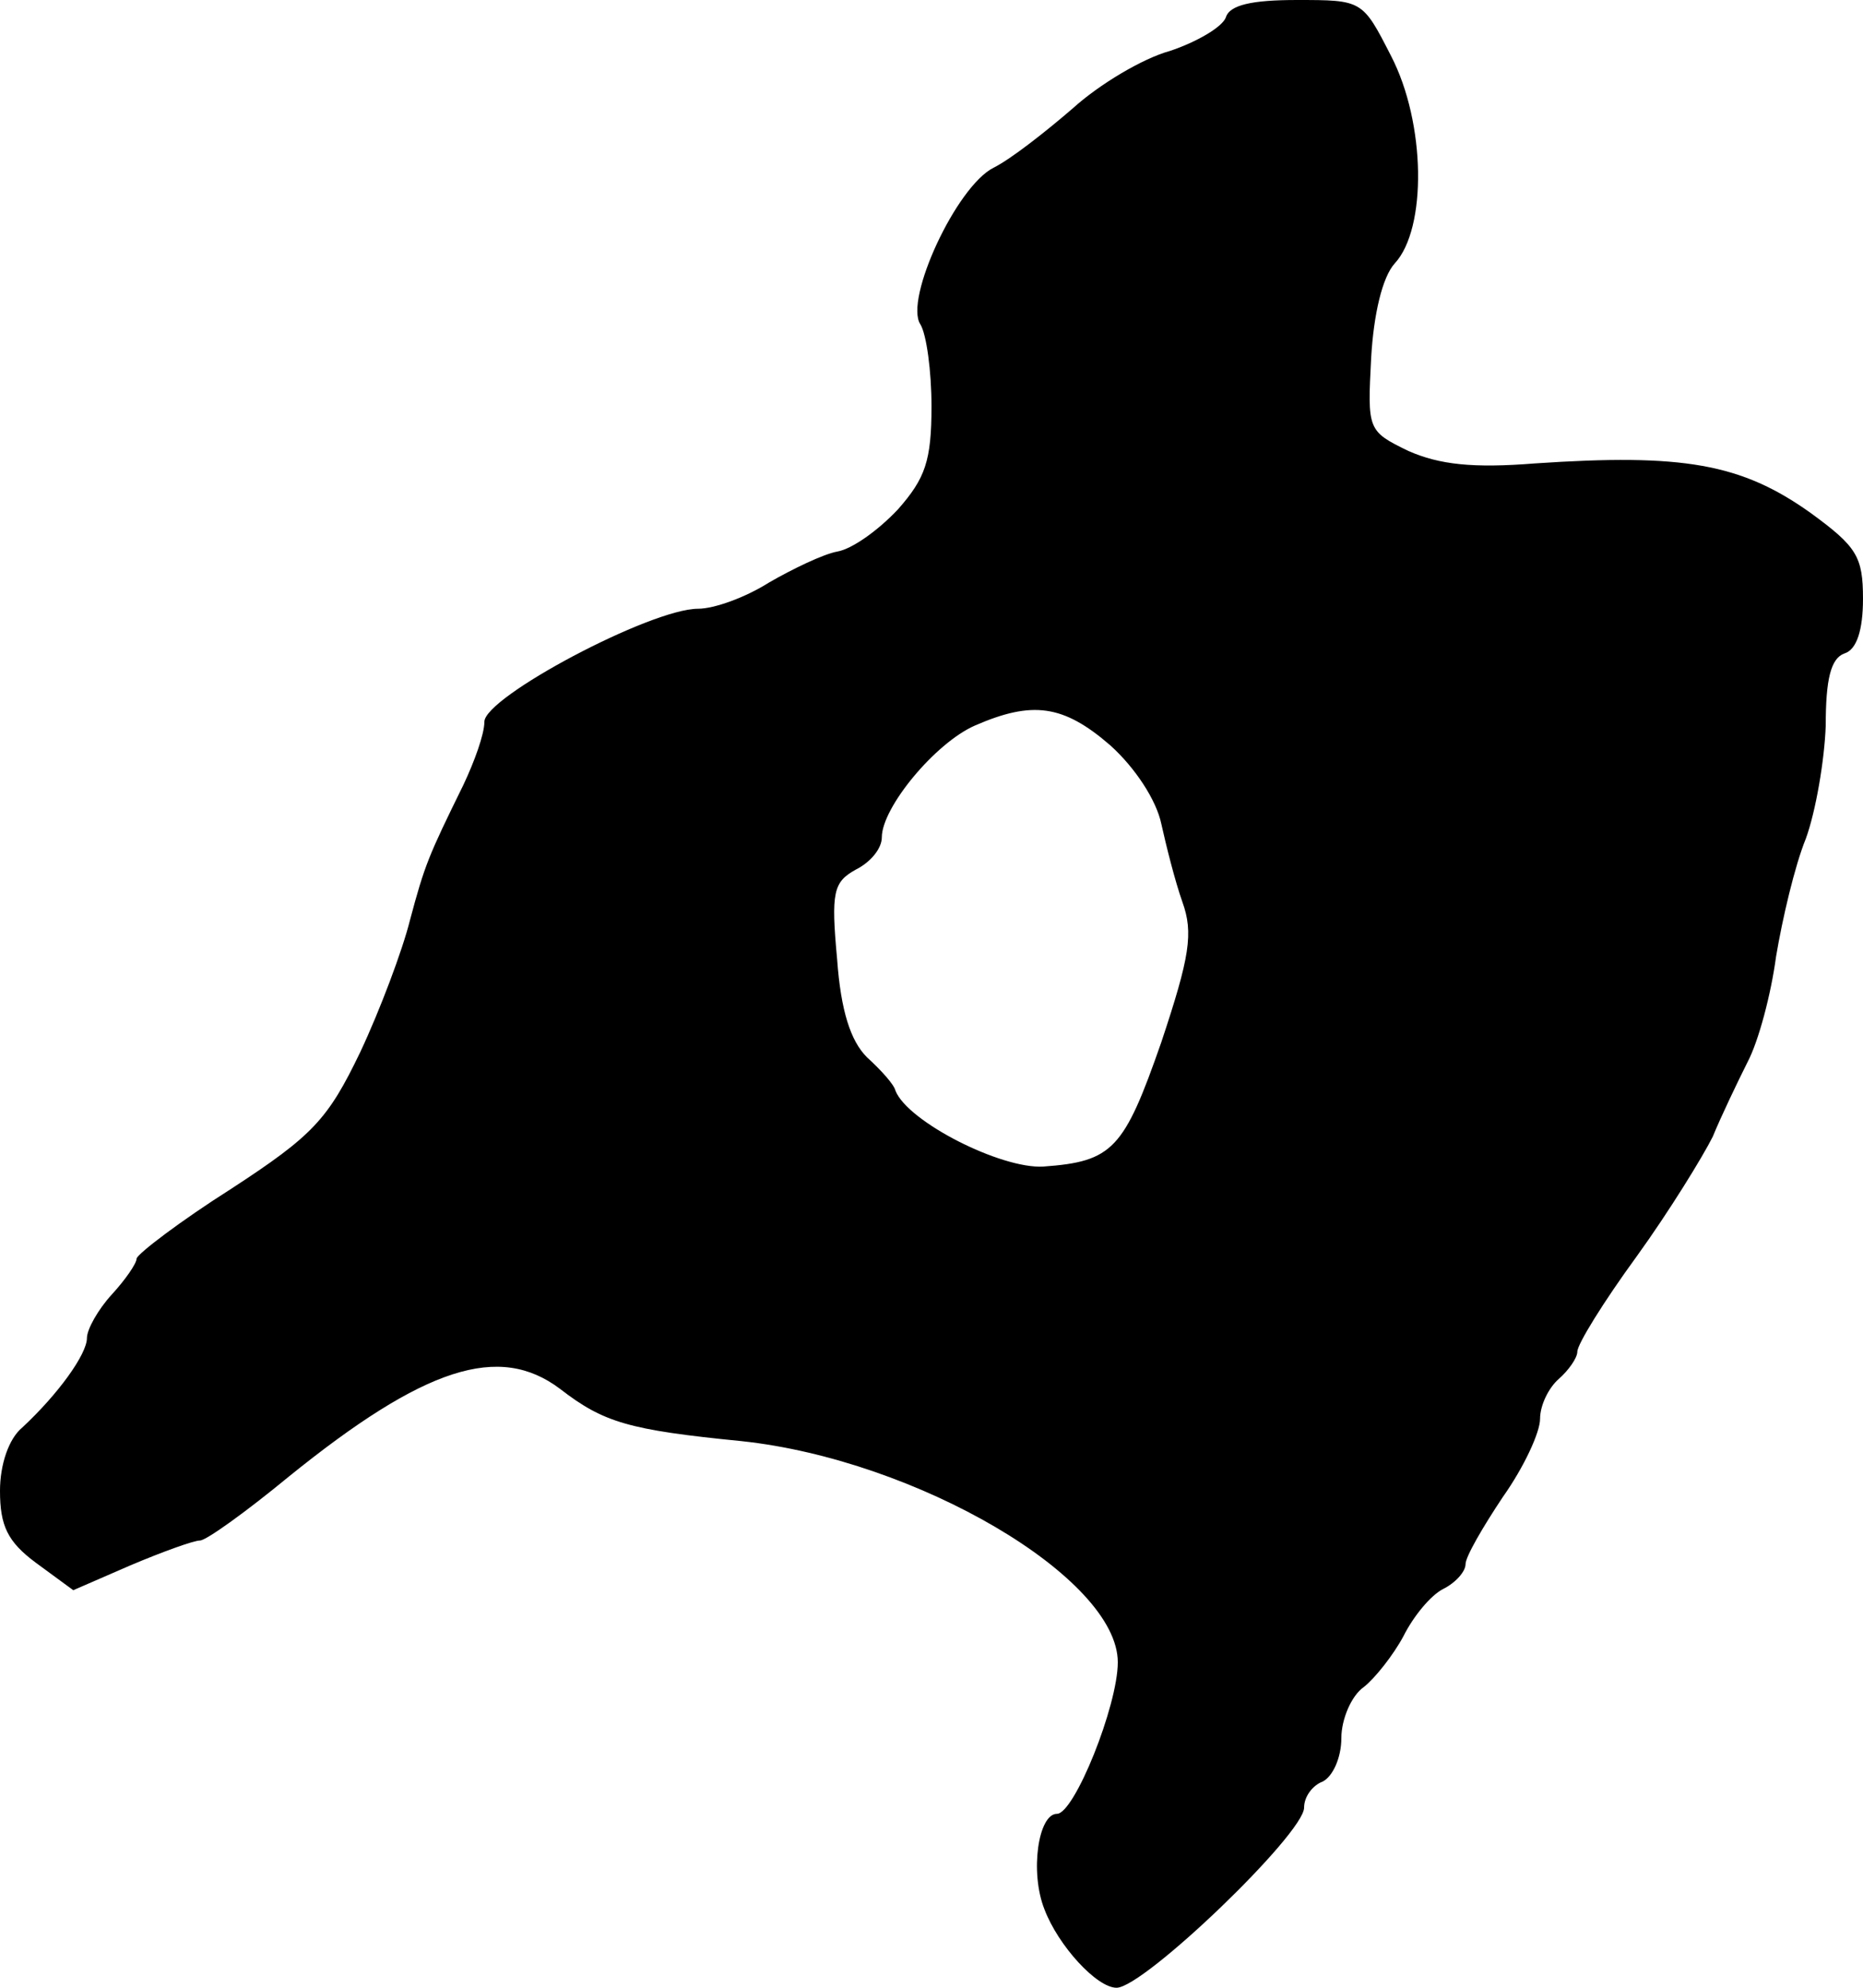
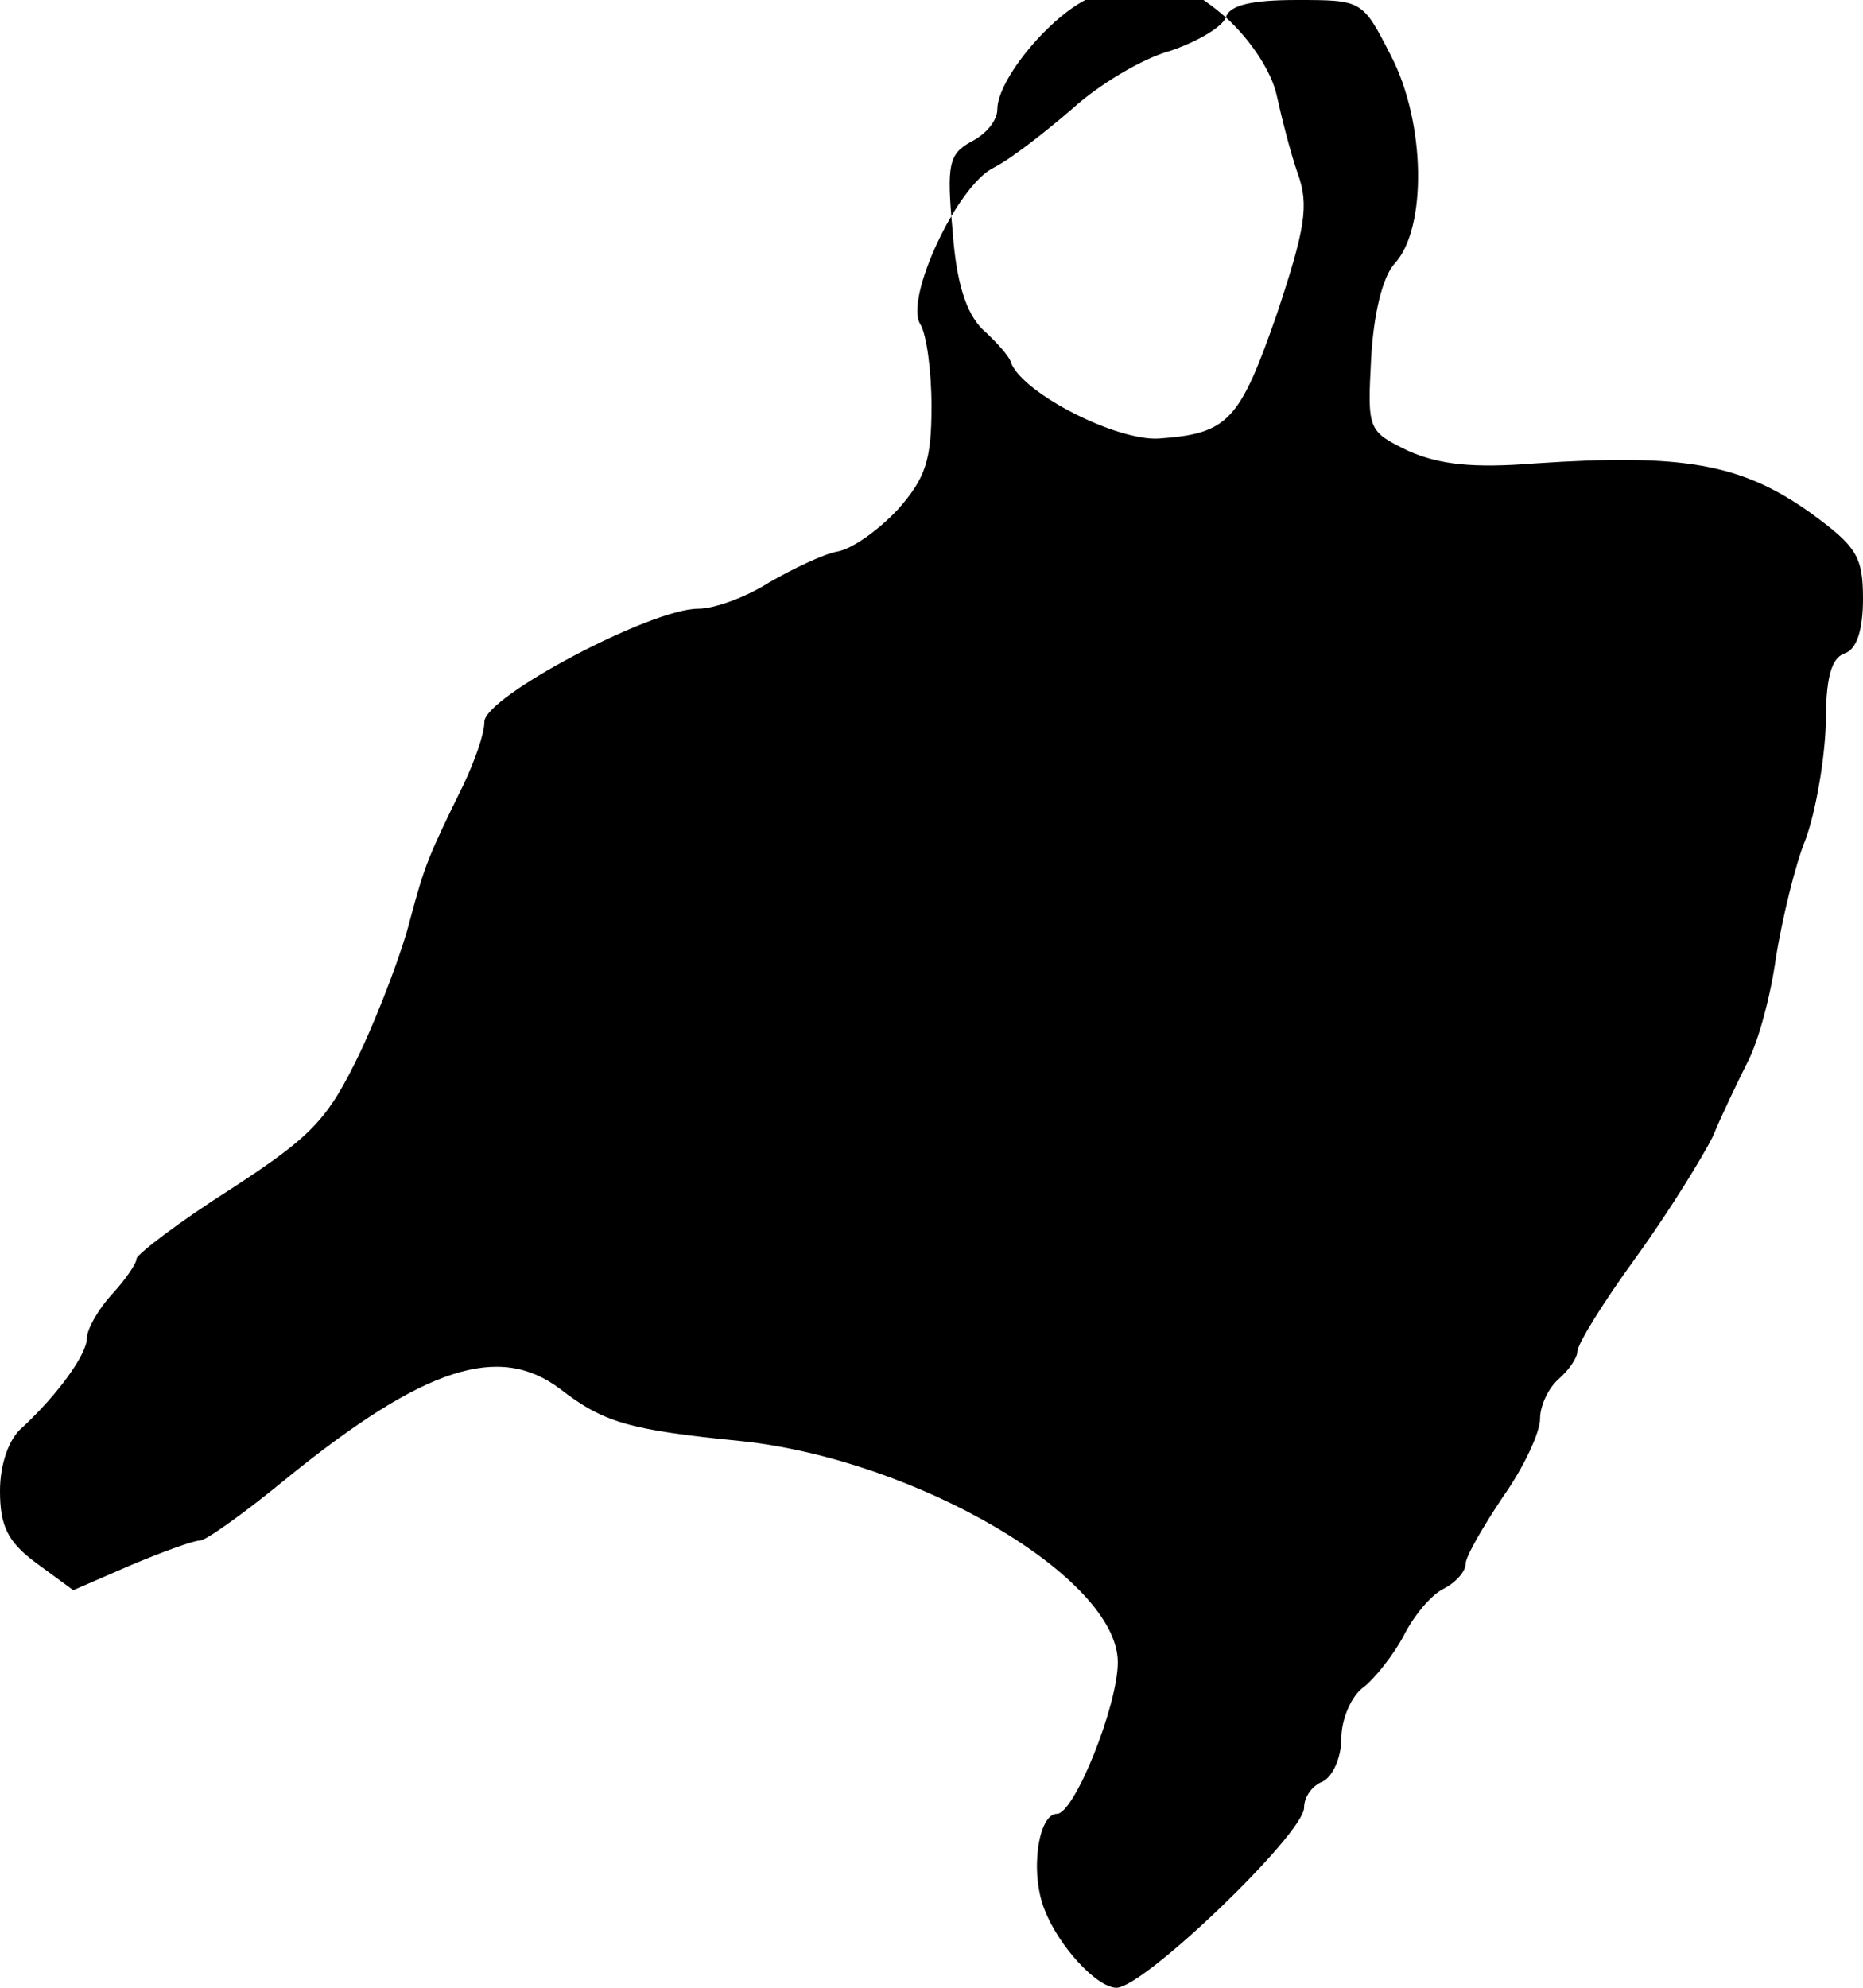
<svg xmlns="http://www.w3.org/2000/svg" version="1.0" width="150pt" height="160pt" viewBox="0 0 150 160" preserveAspectRatio="xMidYMid meet">
  <g transform="translate(0,160) scale(0.1,-0.1)" fill="#000000" stroke="none">
-     <path d="M987 1586 c-3 -8 -24 -20 -45 -27 -22 -6 -57 -27 -78 -46 -22 -19 -50 -41 -64 -48 -30 -15 -72 -106 -59 -126 5 -8 9 -38 9 -66 0 -44 -5 -58 -27 -83 -16 -17 -37 -32 -49 -34 -11 -2 -36 -14 -55 -25 -19 -12 -44 -21 -57 -21 -38 0 -172 -71 -172 -91 0 -10 -8 -32 -17 -51 -28 -57 -31 -64 -43 -109 -6 -24 -24 -72 -40 -106 -26 -54 -38 -67 -104 -110 -41 -26 -75 -52 -76 -56 0 -4 -9 -17 -20 -29 -11 -12 -20 -28 -20 -35 0 -13 -23 -45 -52 -72 -11 -9 -18 -30 -18 -51 0 -28 6 -41 29 -58 l30 -22 46 20 c26 11 51 20 56 20 5 0 37 23 71 51 110 89 170 108 219 71 35 -27 55 -33 146 -42 141 -15 303 -110 303 -178 0 -35 -35 -122 -49 -122 -15 0 -22 -47 -10 -77 11 -29 42 -63 58 -63 22 0 151 124 151 145 0 9 7 18 15 21 8 4 15 19 15 35 0 15 8 34 18 41 9 7 24 26 32 41 8 16 22 33 32 38 10 5 18 14 18 20 0 6 14 30 30 54 17 24 30 52 30 63 0 11 7 25 15 32 8 7 15 17 15 22 0 6 21 40 48 77 26 36 53 80 61 96 7 17 20 44 28 60 9 17 19 55 23 85 5 30 15 73 24 95 8 22 15 63 16 91 0 37 4 54 15 58 10 3 15 19 15 44 0 34 -5 42 -42 69 -56 40 -103 48 -222 40 -50 -4 -77 -1 -102 10 -33 16 -33 17 -30 75 2 35 9 65 19 76 26 28 25 113 -3 167 -23 45 -23 45 -76 45 -36 0 -54 -4 -57 -14z m-93 -586 c20 -18 37 -44 41 -63 4 -18 11 -46 17 -63 9 -25 6 -44 -17 -113 -30 -86 -39 -96 -95 -100 -34 -2 -109 36 -119 61 -1 5 -12 17 -23 27 -13 13 -21 37 -24 79 -5 54 -3 62 15 72 12 6 21 17 21 26 0 24 43 76 75 90 46 20 71 17 109 -16z" />
+     <path d="M987 1586 c-3 -8 -24 -20 -45 -27 -22 -6 -57 -27 -78 -46 -22 -19 -50 -41 -64 -48 -30 -15 -72 -106 -59 -126 5 -8 9 -38 9 -66 0 -44 -5 -58 -27 -83 -16 -17 -37 -32 -49 -34 -11 -2 -36 -14 -55 -25 -19 -12 -44 -21 -57 -21 -38 0 -172 -71 -172 -91 0 -10 -8 -32 -17 -51 -28 -57 -31 -64 -43 -109 -6 -24 -24 -72 -40 -106 -26 -54 -38 -67 -104 -110 -41 -26 -75 -52 -76 -56 0 -4 -9 -17 -20 -29 -11 -12 -20 -28 -20 -35 0 -13 -23 -45 -52 -72 -11 -9 -18 -30 -18 -51 0 -28 6 -41 29 -58 l30 -22 46 20 c26 11 51 20 56 20 5 0 37 23 71 51 110 89 170 108 219 71 35 -27 55 -33 146 -42 141 -15 303 -110 303 -178 0 -35 -35 -122 -49 -122 -15 0 -22 -47 -10 -77 11 -29 42 -63 58 -63 22 0 151 124 151 145 0 9 7 18 15 21 8 4 15 19 15 35 0 15 8 34 18 41 9 7 24 26 32 41 8 16 22 33 32 38 10 5 18 14 18 20 0 6 14 30 30 54 17 24 30 52 30 63 0 11 7 25 15 32 8 7 15 17 15 22 0 6 21 40 48 77 26 36 53 80 61 96 7 17 20 44 28 60 9 17 19 55 23 85 5 30 15 73 24 95 8 22 15 63 16 91 0 37 4 54 15 58 10 3 15 19 15 44 0 34 -5 42 -42 69 -56 40 -103 48 -222 40 -50 -4 -77 -1 -102 10 -33 16 -33 17 -30 75 2 35 9 65 19 76 26 28 25 113 -3 167 -23 45 -23 45 -76 45 -36 0 -54 -4 -57 -14z c20 -18 37 -44 41 -63 4 -18 11 -46 17 -63 9 -25 6 -44 -17 -113 -30 -86 -39 -96 -95 -100 -34 -2 -109 36 -119 61 -1 5 -12 17 -23 27 -13 13 -21 37 -24 79 -5 54 -3 62 15 72 12 6 21 17 21 26 0 24 43 76 75 90 46 20 71 17 109 -16z" />
  </g>
</svg>